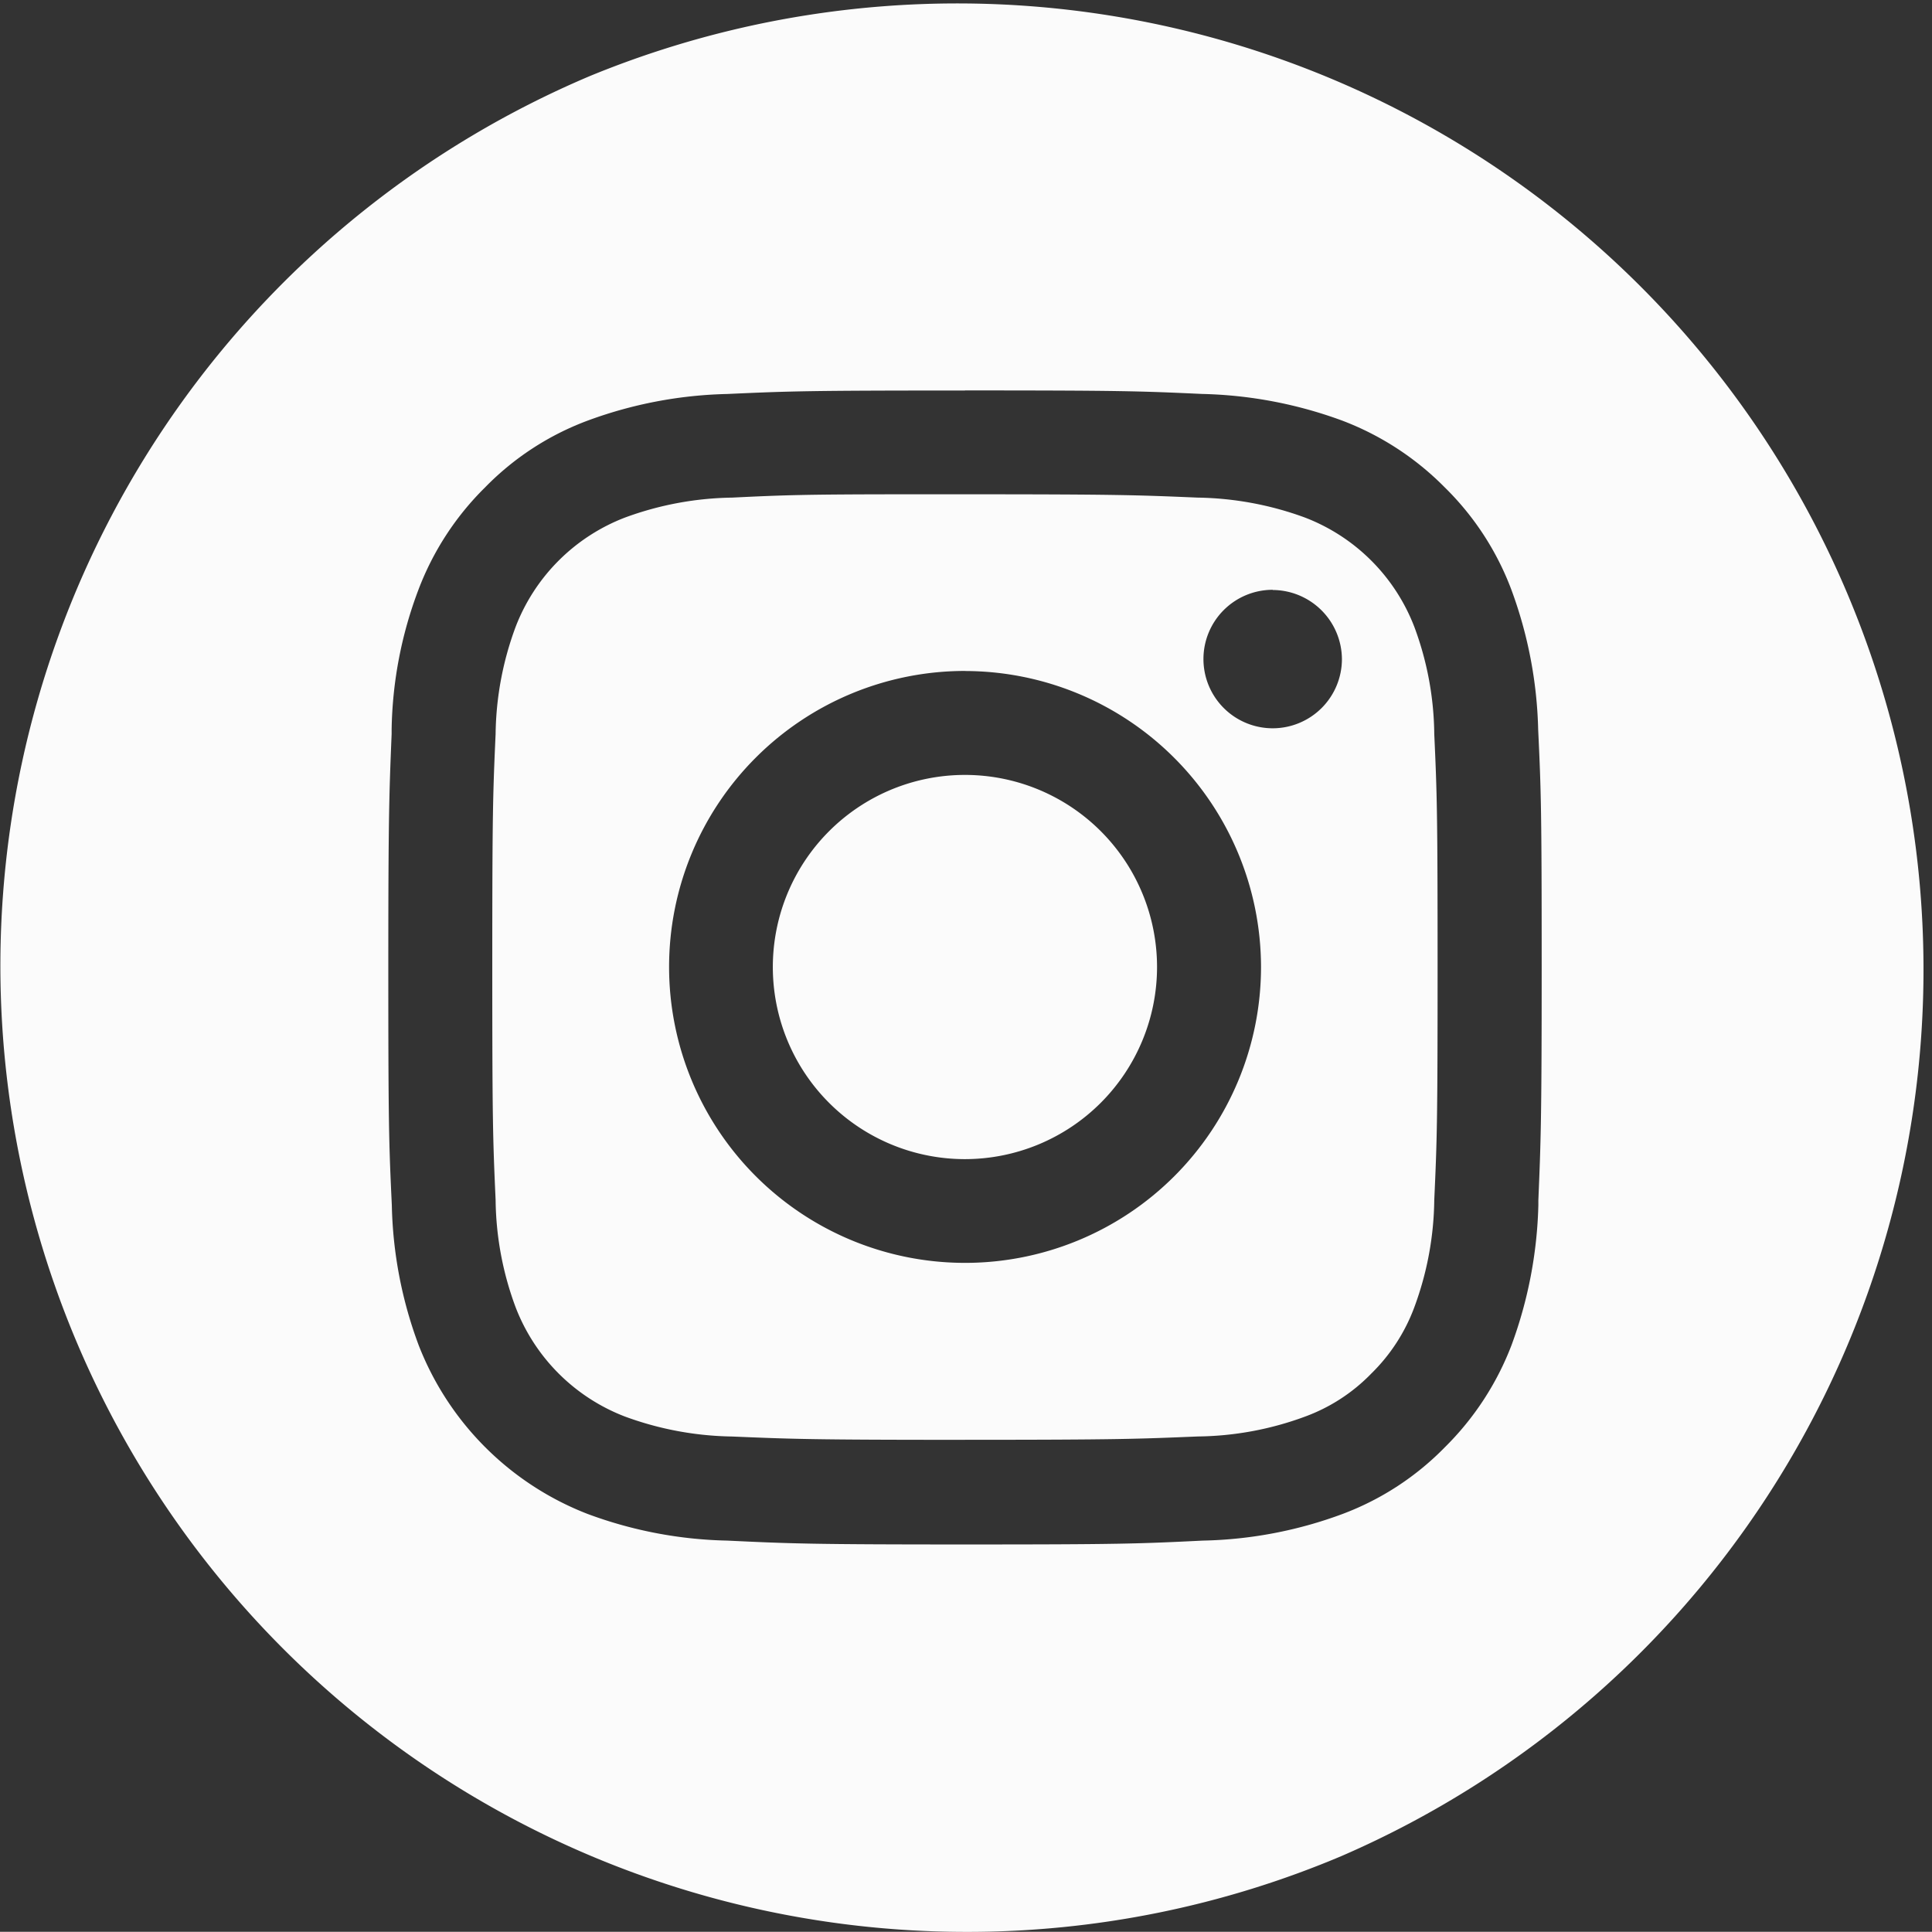
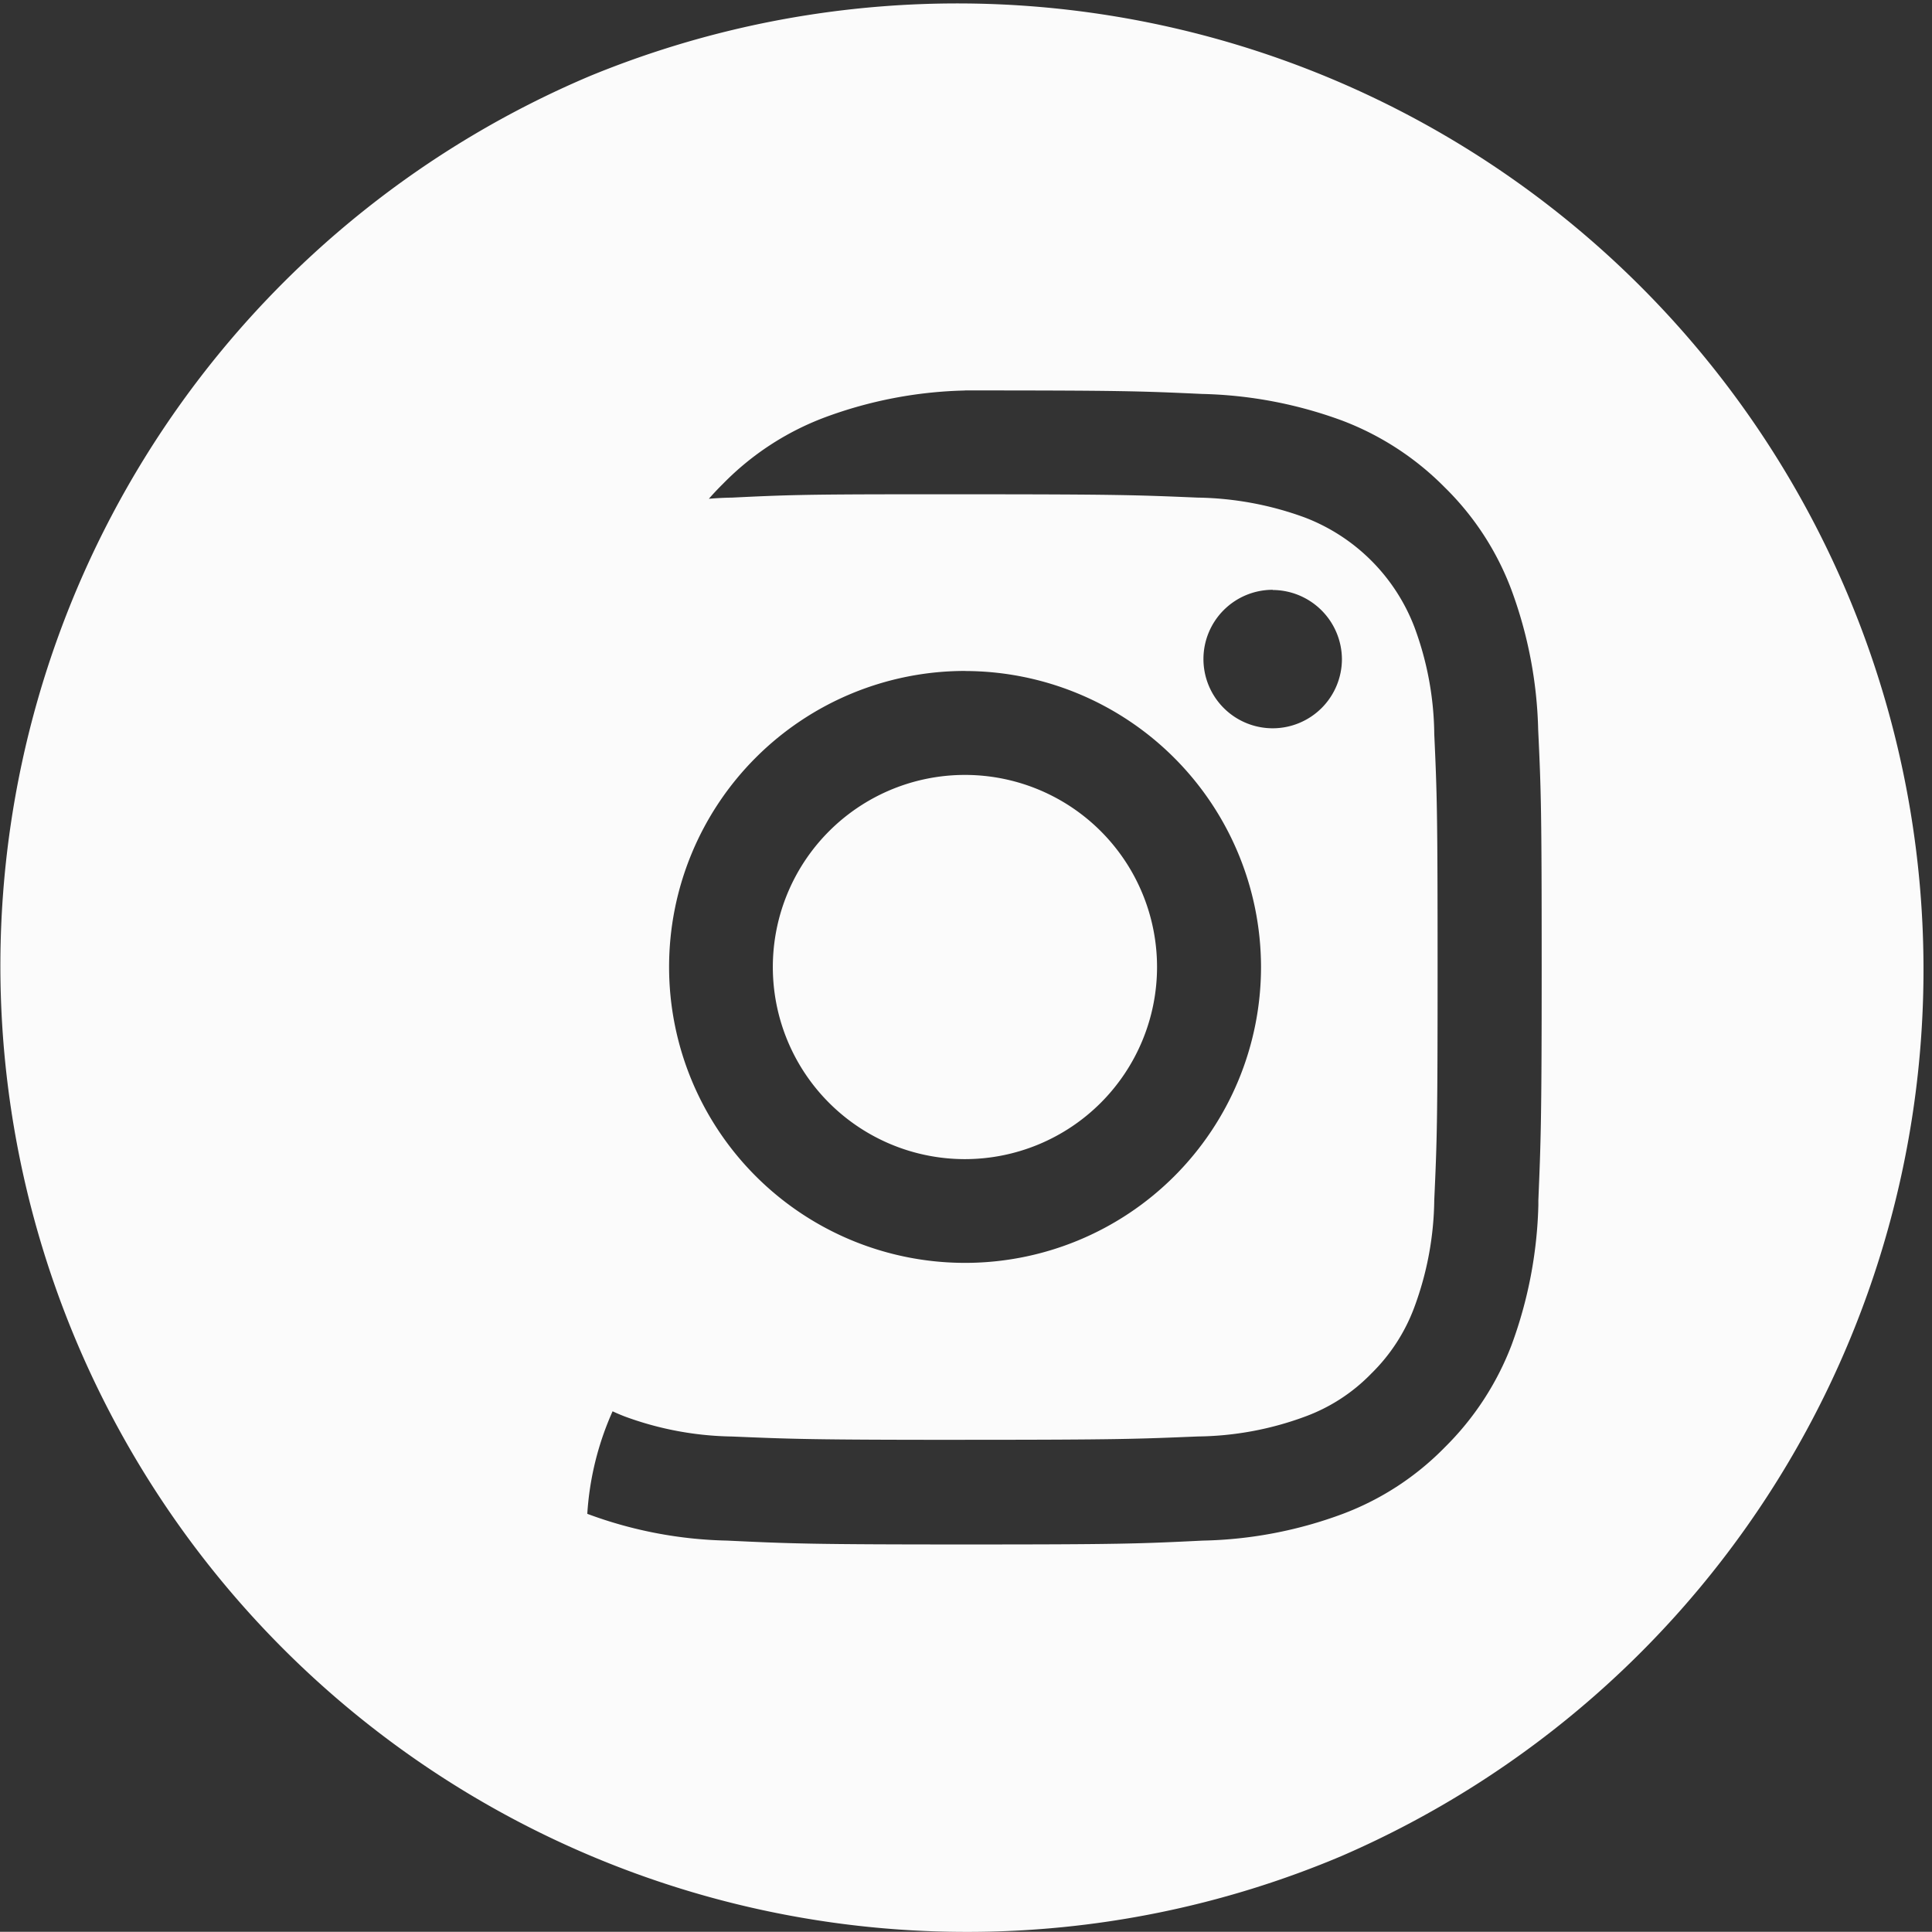
<svg xmlns="http://www.w3.org/2000/svg" id="footer-ikon_insta_feher" width="50.003" height="49.998" viewBox="0 0 50.003 49.998">
  <rect x="0" y="0" width="50.003" height="49.998" fill="#333333" stroke="none" />
-   <path id="Subtraction_1" data-name="Subtraction 1" d="M25,50a25.005,25.005,0,0,1-9.73-48.033A25.005,25.005,0,0,1,34.73,48.033,24.861,24.861,0,0,1,25,50Zm-.025-39.893c-4.041,0-4.527.016-6.155.09a11.12,11.12,0,0,0-3.621.693,7.236,7.236,0,0,0-2.645,1.725,7.4,7.4,0,0,0-1.725,2.65,10.67,10.67,0,0,0-.693,3.615l0,.117c-.062,1.518-.086,2.084-.086,6.039,0,4.09.016,4.568.091,6.154a10.975,10.975,0,0,0,.693,3.621A7.662,7.662,0,0,0,15.2,39.18a11,11,0,0,0,3.621.693c1.641.078,2.18.1,6.155.1s4.5-.018,6.154-.1a10.987,10.987,0,0,0,3.627-.693,7.273,7.273,0,0,0,2.64-1.725,7.46,7.46,0,0,0,1.725-2.645,11.246,11.246,0,0,0,.693-3.621l0-.123c.063-1.514.086-2.078.086-6.031,0-4.09-.016-4.568-.091-6.156a11.167,11.167,0,0,0-.693-3.615,7.3,7.3,0,0,0-1.725-2.65,7.437,7.437,0,0,0-2.645-1.725,11.2,11.2,0,0,0-3.632-.693C29.49,10.121,29,10.105,24.974,10.105Zm0,27.158c-4,0-4.474-.021-6.028-.086a8.371,8.371,0,0,1-2.771-.516,4.919,4.919,0,0,1-2.832-2.832,8.186,8.186,0,0,1-.517-2.777c-.071-1.578-.086-2.051-.086-6.023s.015-4.455.086-6.033a8.218,8.218,0,0,1,.517-2.771,4.919,4.919,0,0,1,2.832-2.832,8.34,8.34,0,0,1,2.771-.516c1.354-.066,1.869-.086,4.693-.086h1.335c4,0,4.475.021,6.028.086a8.4,8.4,0,0,1,2.771.516,4.919,4.919,0,0,1,2.832,2.832A8.158,8.158,0,0,1,37.121,19c.071,1.557.086,2.025.086,6.033s-.015,4.467-.086,6.023a8.244,8.244,0,0,1-.516,2.777,4.674,4.674,0,0,1-1.112,1.715,4.583,4.583,0,0,1-1.72,1.117A8.241,8.241,0,0,1,31,37.178C29.446,37.242,28.978,37.264,24.974,37.264Zm0-19.9a7.66,7.66,0,1,0,7.662,7.662A7.671,7.671,0,0,0,24.974,17.367Zm7.966-2.1a1.792,1.792,0,1,0,1.79,1.795A1.8,1.8,0,0,0,32.939,15.27ZM24.974,30a4.972,4.972,0,1,1,4.972-4.967A4.975,4.975,0,0,1,24.974,30Z" fill="#fbfbfb" />
+   <path id="Subtraction_1" data-name="Subtraction 1" d="M25,50a25.005,25.005,0,0,1-9.73-48.033A25.005,25.005,0,0,1,34.73,48.033,24.861,24.861,0,0,1,25,50Zm-.025-39.893a11.12,11.12,0,0,0-3.621.693,7.236,7.236,0,0,0-2.645,1.725,7.4,7.4,0,0,0-1.725,2.65,10.67,10.67,0,0,0-.693,3.615l0,.117c-.062,1.518-.086,2.084-.086,6.039,0,4.09.016,4.568.091,6.154a10.975,10.975,0,0,0,.693,3.621A7.662,7.662,0,0,0,15.2,39.18a11,11,0,0,0,3.621.693c1.641.078,2.18.1,6.155.1s4.5-.018,6.154-.1a10.987,10.987,0,0,0,3.627-.693,7.273,7.273,0,0,0,2.64-1.725,7.46,7.46,0,0,0,1.725-2.645,11.246,11.246,0,0,0,.693-3.621l0-.123c.063-1.514.086-2.078.086-6.031,0-4.09-.016-4.568-.091-6.156a11.167,11.167,0,0,0-.693-3.615,7.3,7.3,0,0,0-1.725-2.65,7.437,7.437,0,0,0-2.645-1.725,11.2,11.2,0,0,0-3.632-.693C29.49,10.121,29,10.105,24.974,10.105Zm0,27.158c-4,0-4.474-.021-6.028-.086a8.371,8.371,0,0,1-2.771-.516,4.919,4.919,0,0,1-2.832-2.832,8.186,8.186,0,0,1-.517-2.777c-.071-1.578-.086-2.051-.086-6.023s.015-4.455.086-6.033a8.218,8.218,0,0,1,.517-2.771,4.919,4.919,0,0,1,2.832-2.832,8.34,8.34,0,0,1,2.771-.516c1.354-.066,1.869-.086,4.693-.086h1.335c4,0,4.475.021,6.028.086a8.4,8.4,0,0,1,2.771.516,4.919,4.919,0,0,1,2.832,2.832A8.158,8.158,0,0,1,37.121,19c.071,1.557.086,2.025.086,6.033s-.015,4.467-.086,6.023a8.244,8.244,0,0,1-.516,2.777,4.674,4.674,0,0,1-1.112,1.715,4.583,4.583,0,0,1-1.72,1.117A8.241,8.241,0,0,1,31,37.178C29.446,37.242,28.978,37.264,24.974,37.264Zm0-19.9a7.66,7.66,0,1,0,7.662,7.662A7.671,7.671,0,0,0,24.974,17.367Zm7.966-2.1a1.792,1.792,0,1,0,1.79,1.795A1.8,1.8,0,0,0,32.939,15.27ZM24.974,30a4.972,4.972,0,1,1,4.972-4.967A4.975,4.975,0,0,1,24.974,30Z" fill="#fbfbfb" />
</svg>